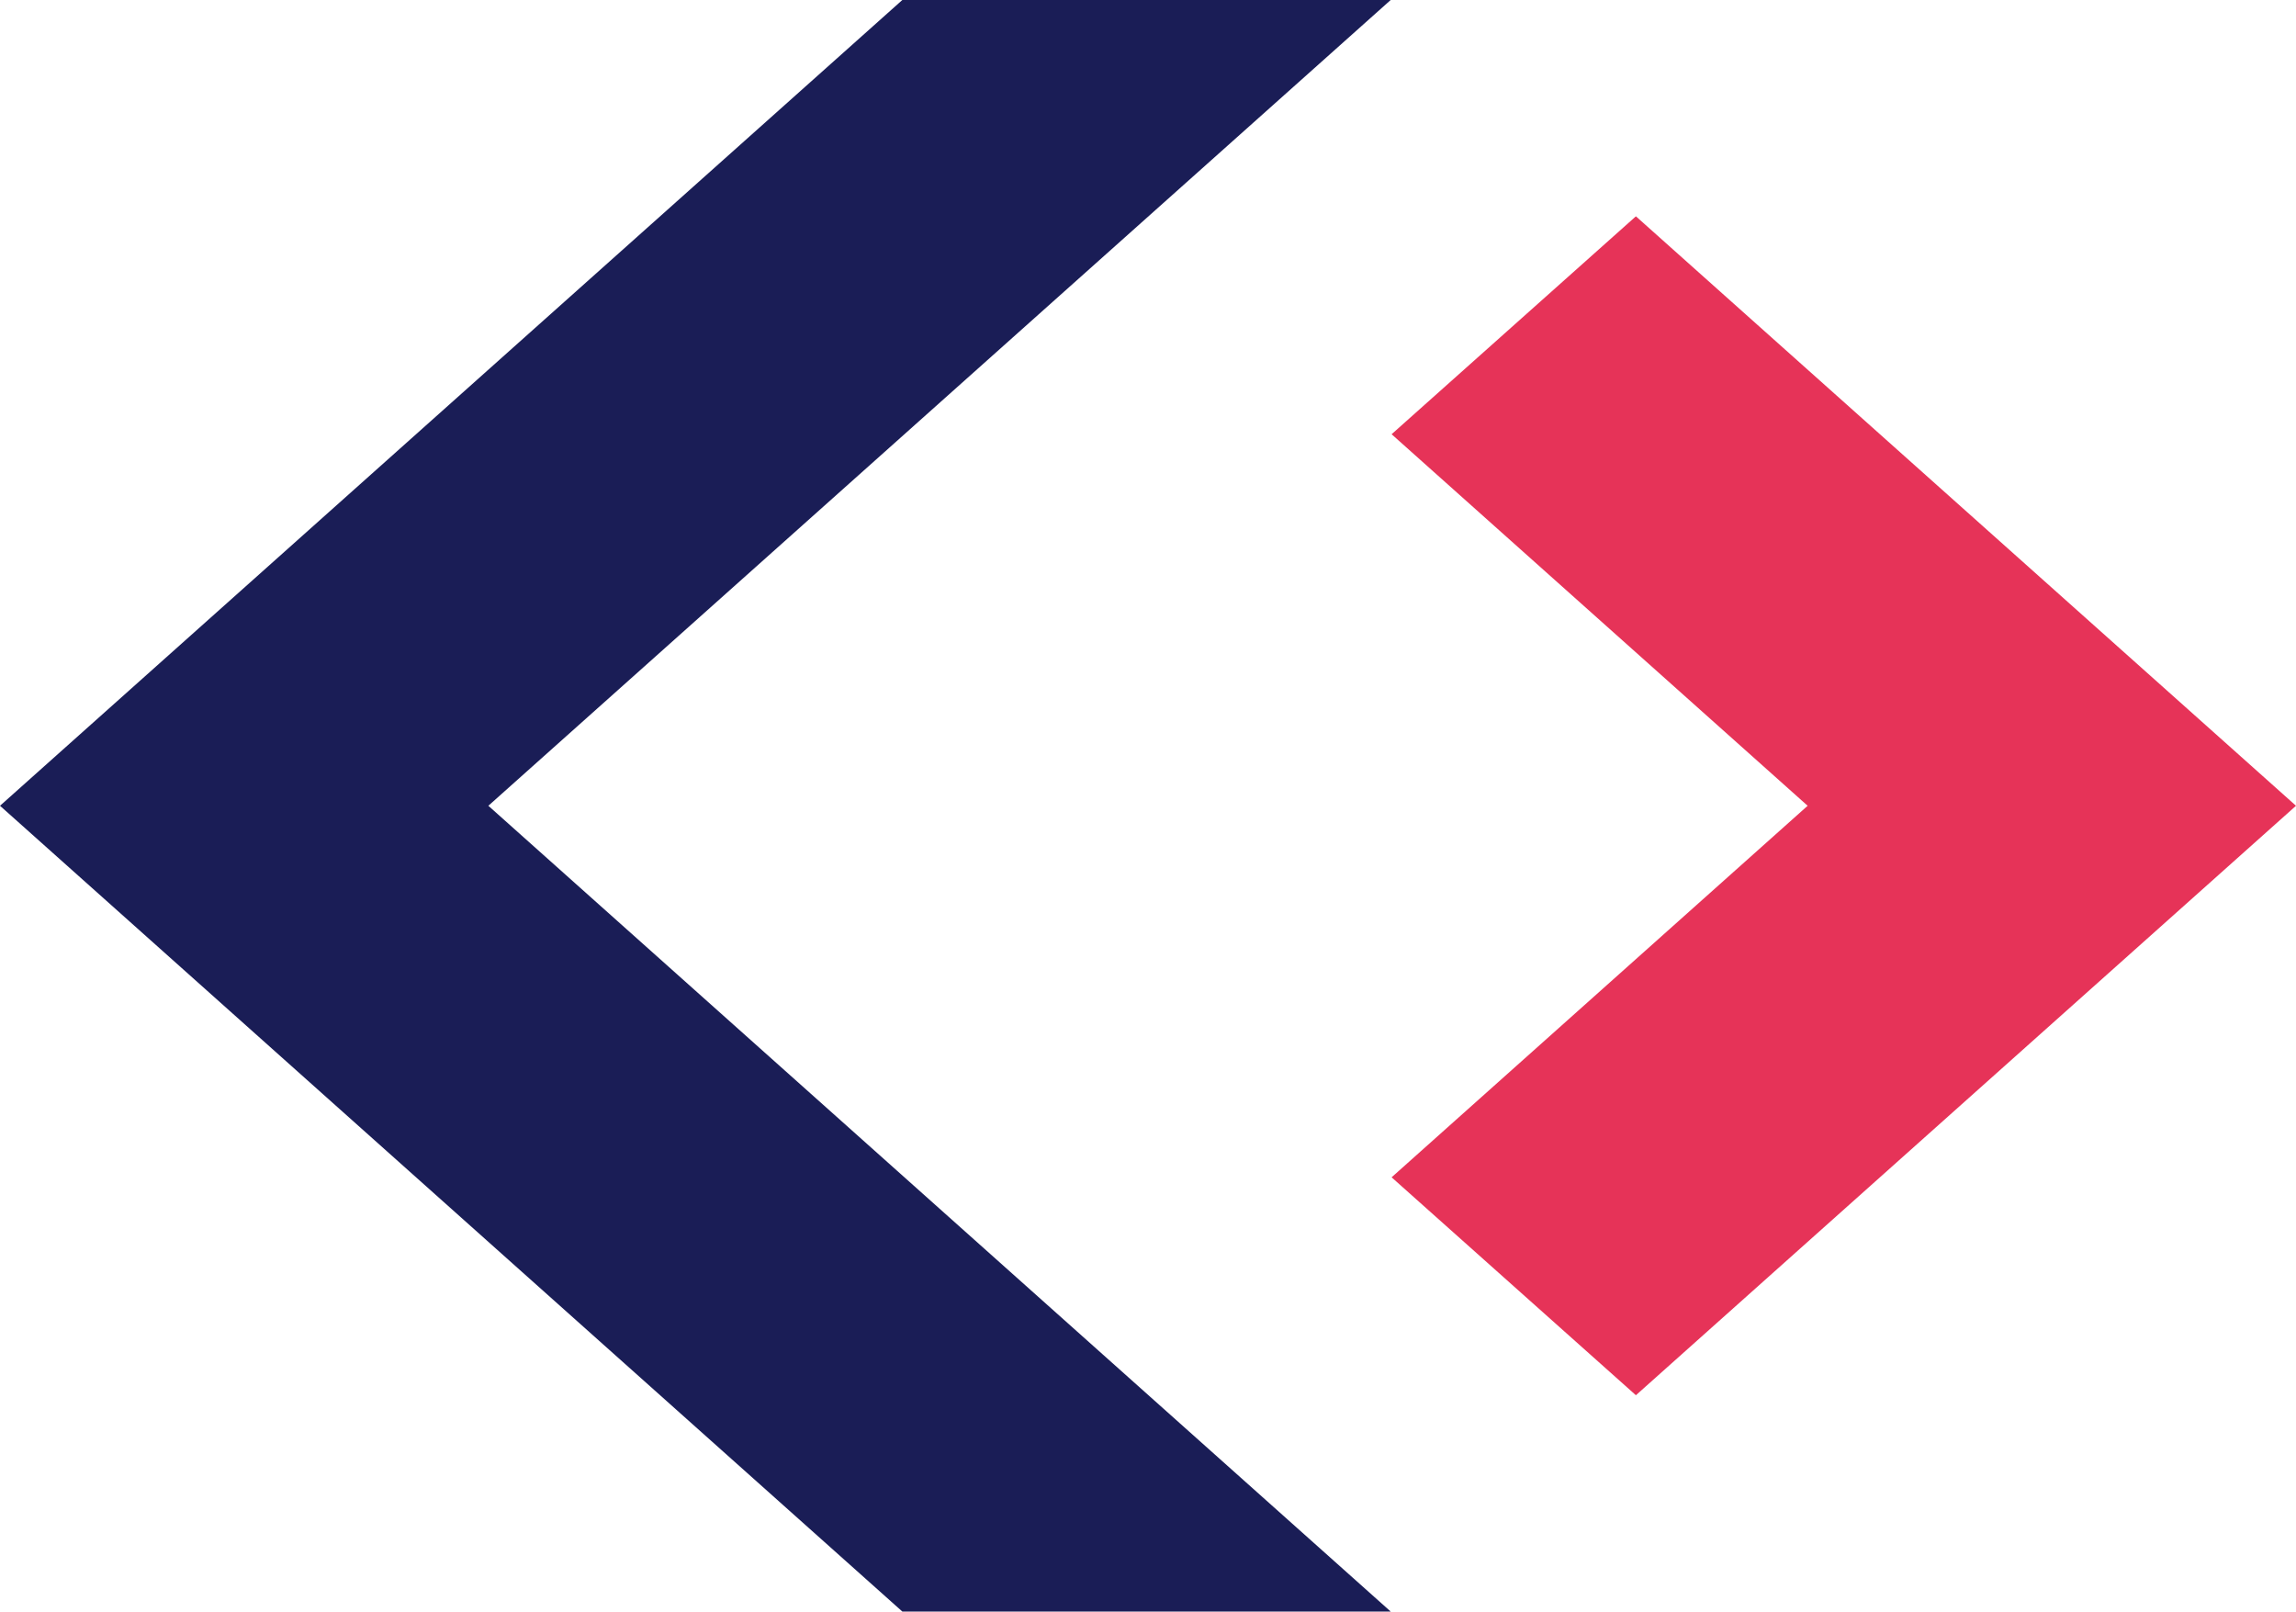
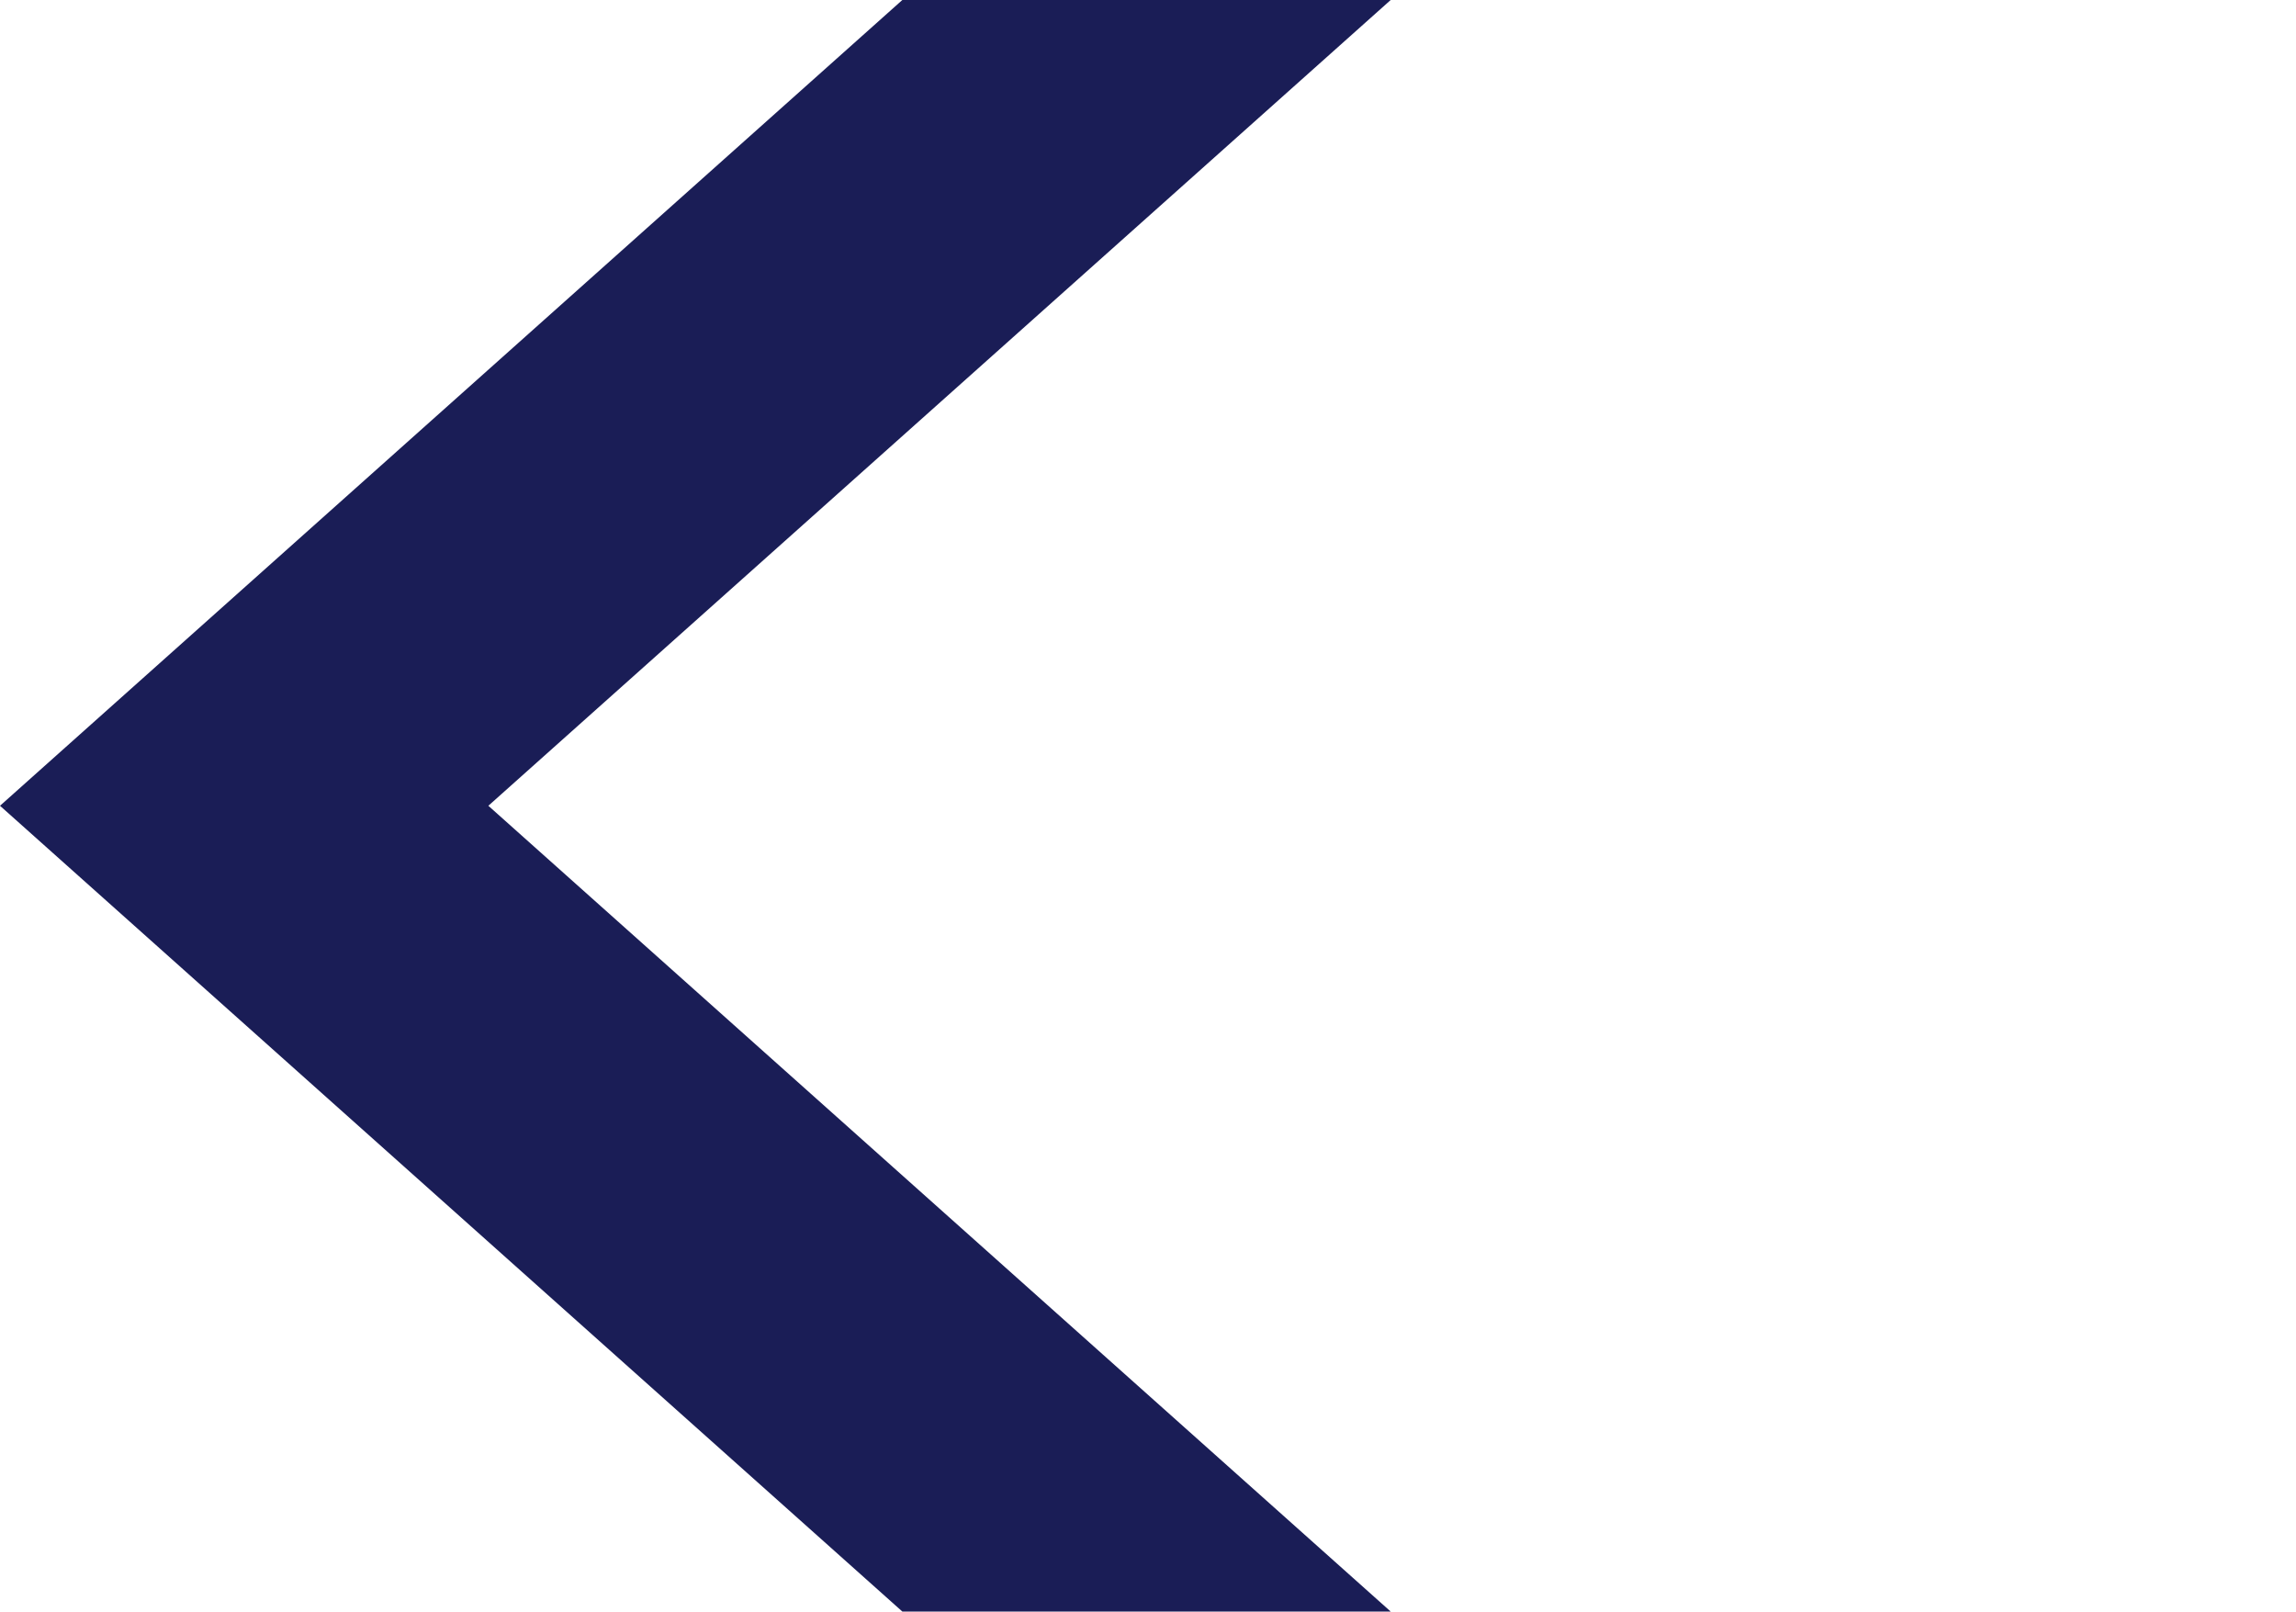
<svg xmlns="http://www.w3.org/2000/svg" version="1.1" id="Layer_1" x="0px" y="0px" viewBox="0 0 1000 702" style="enable-background:new 0 0 1000 702;" xml:space="preserve">
  <style type="text/css">
	.st0{fill:#1a1d56;}
	.st1{fill:#E63358;}
</style>
  <g>
    <polygon class="st0" points="605.7,0 393,0 0,350.9 0,350.9 0,350.9 0,350.9 0,350.9 393,701.8 605.7,701.8 212.7,350.9  " />
-     <polygon class="st1" points="1000,350.9 1000,350.9 712.5,94.2 606.1,189.1 787.3,350.9 606.1,512.7 712.5,607.6 1000,350.9    1000,350.9 1000,350.9  " />
  </g>
</svg>